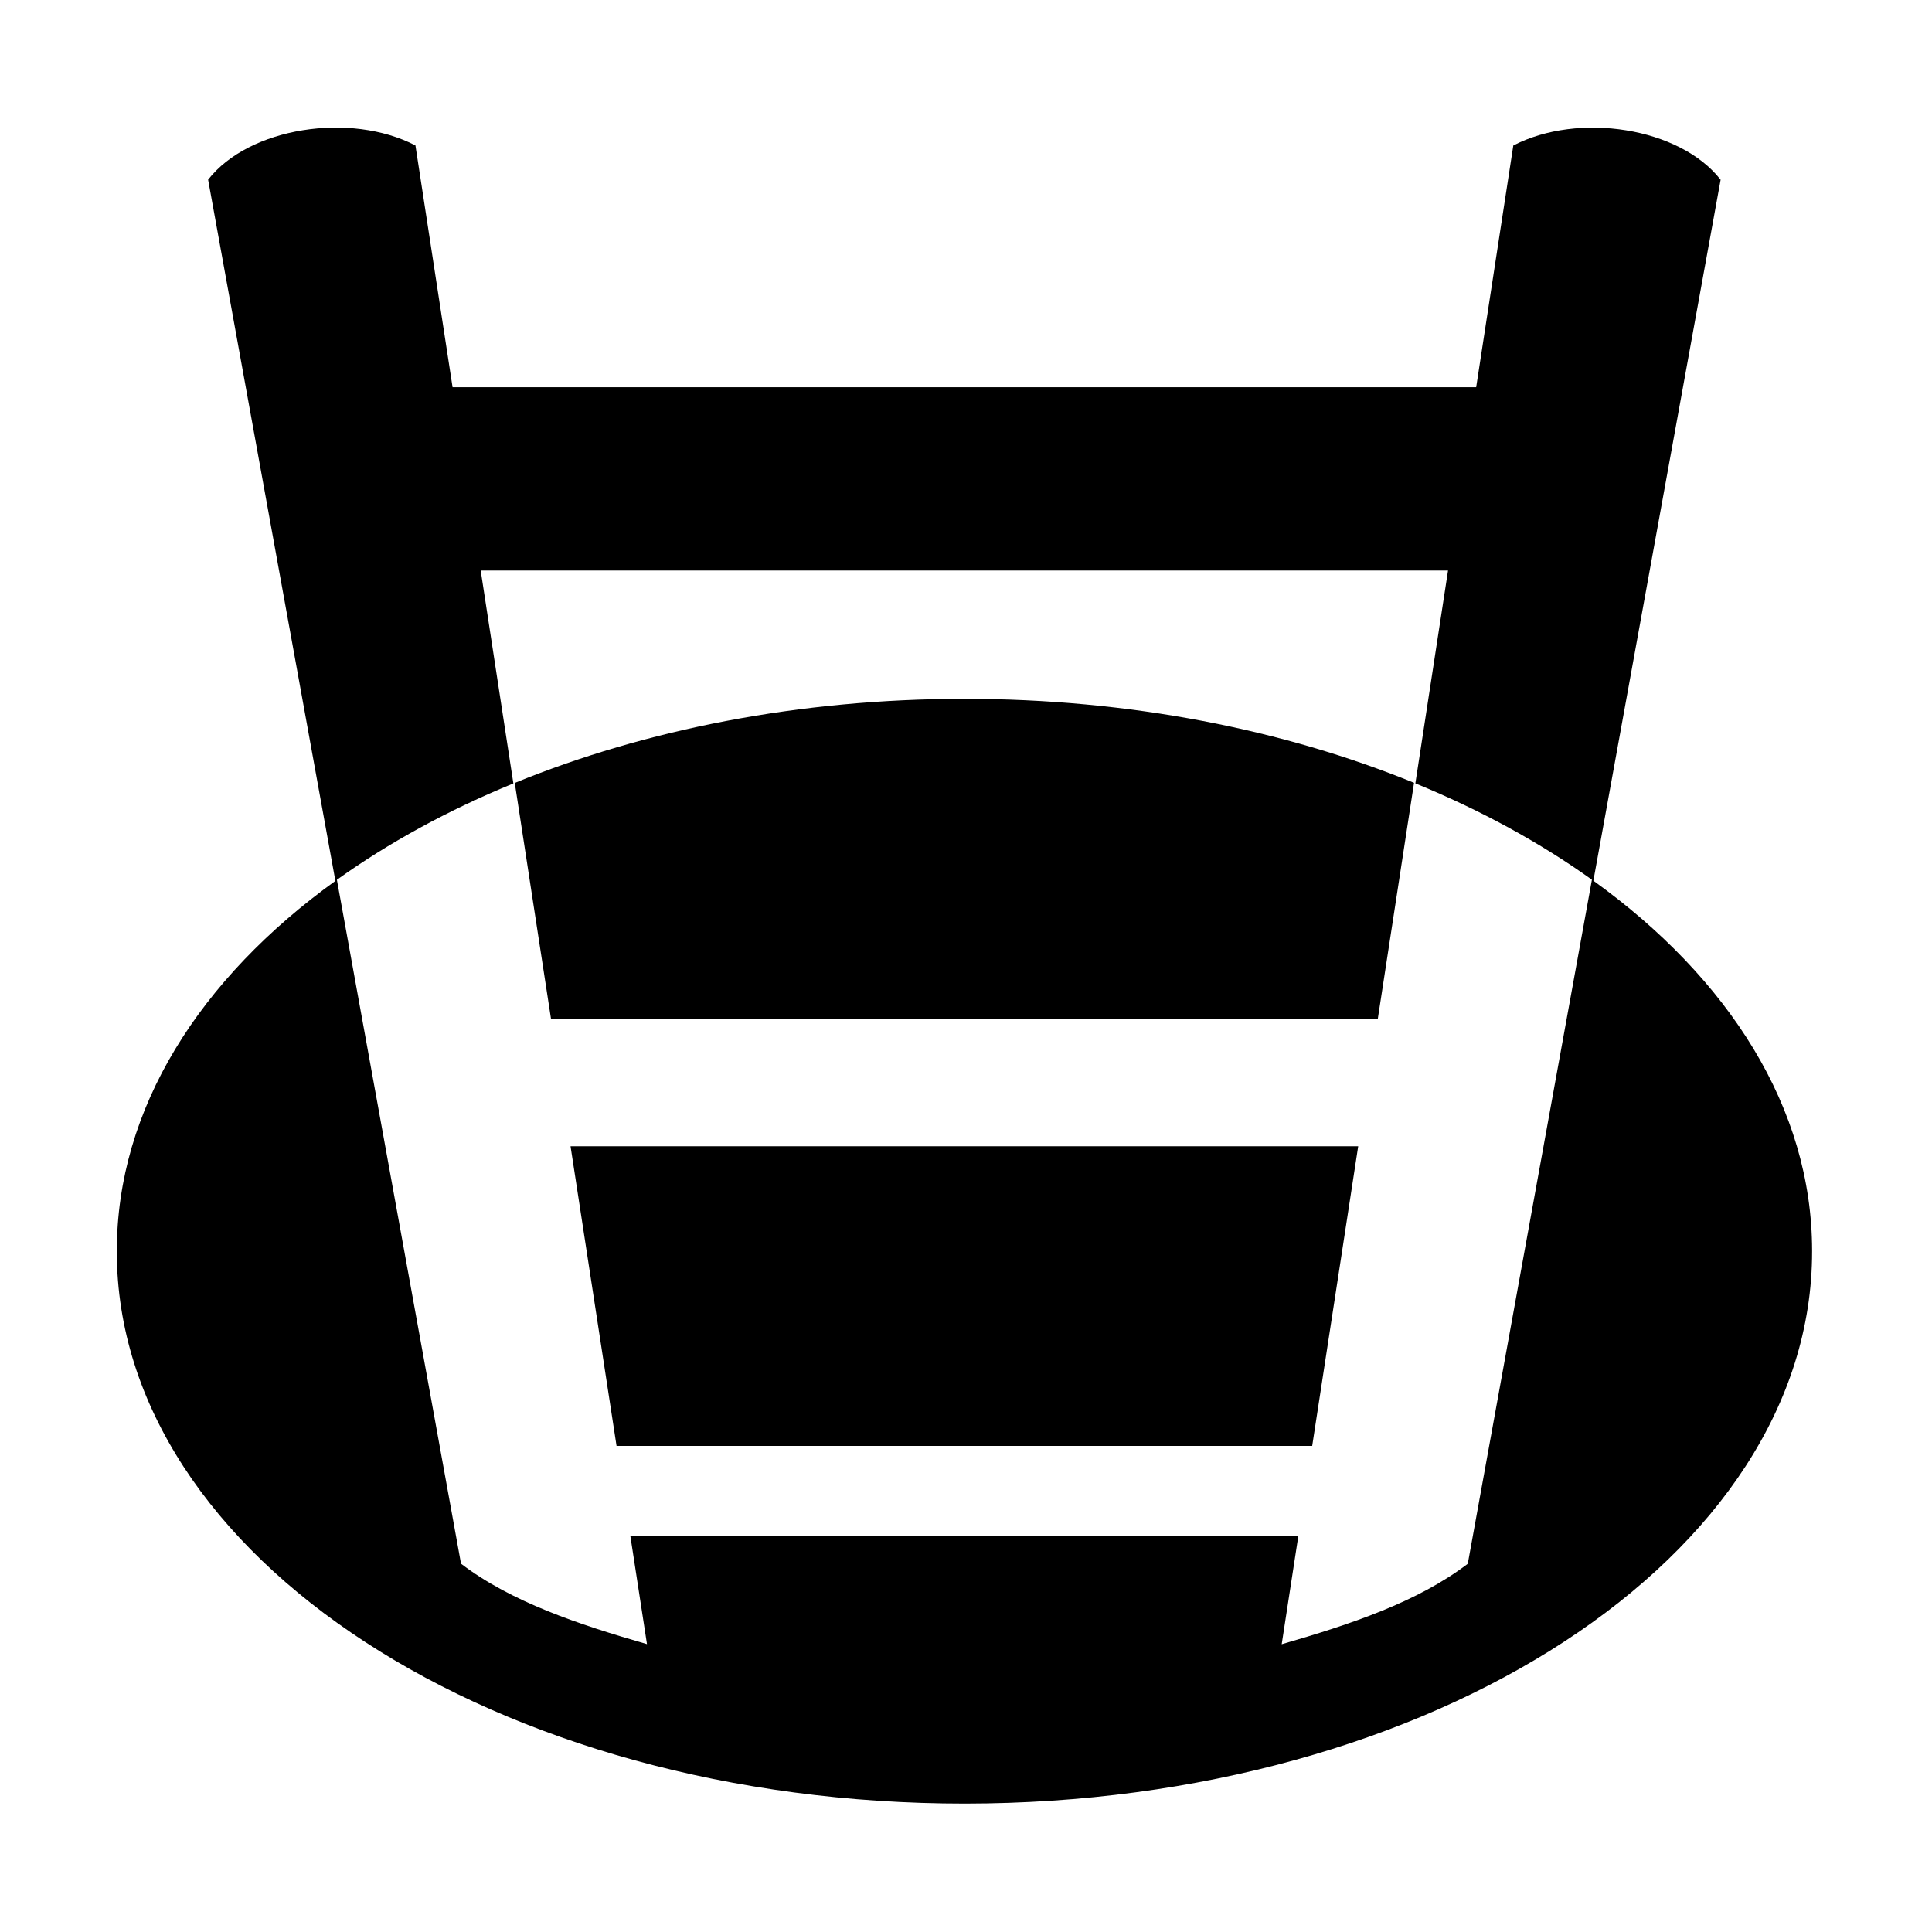
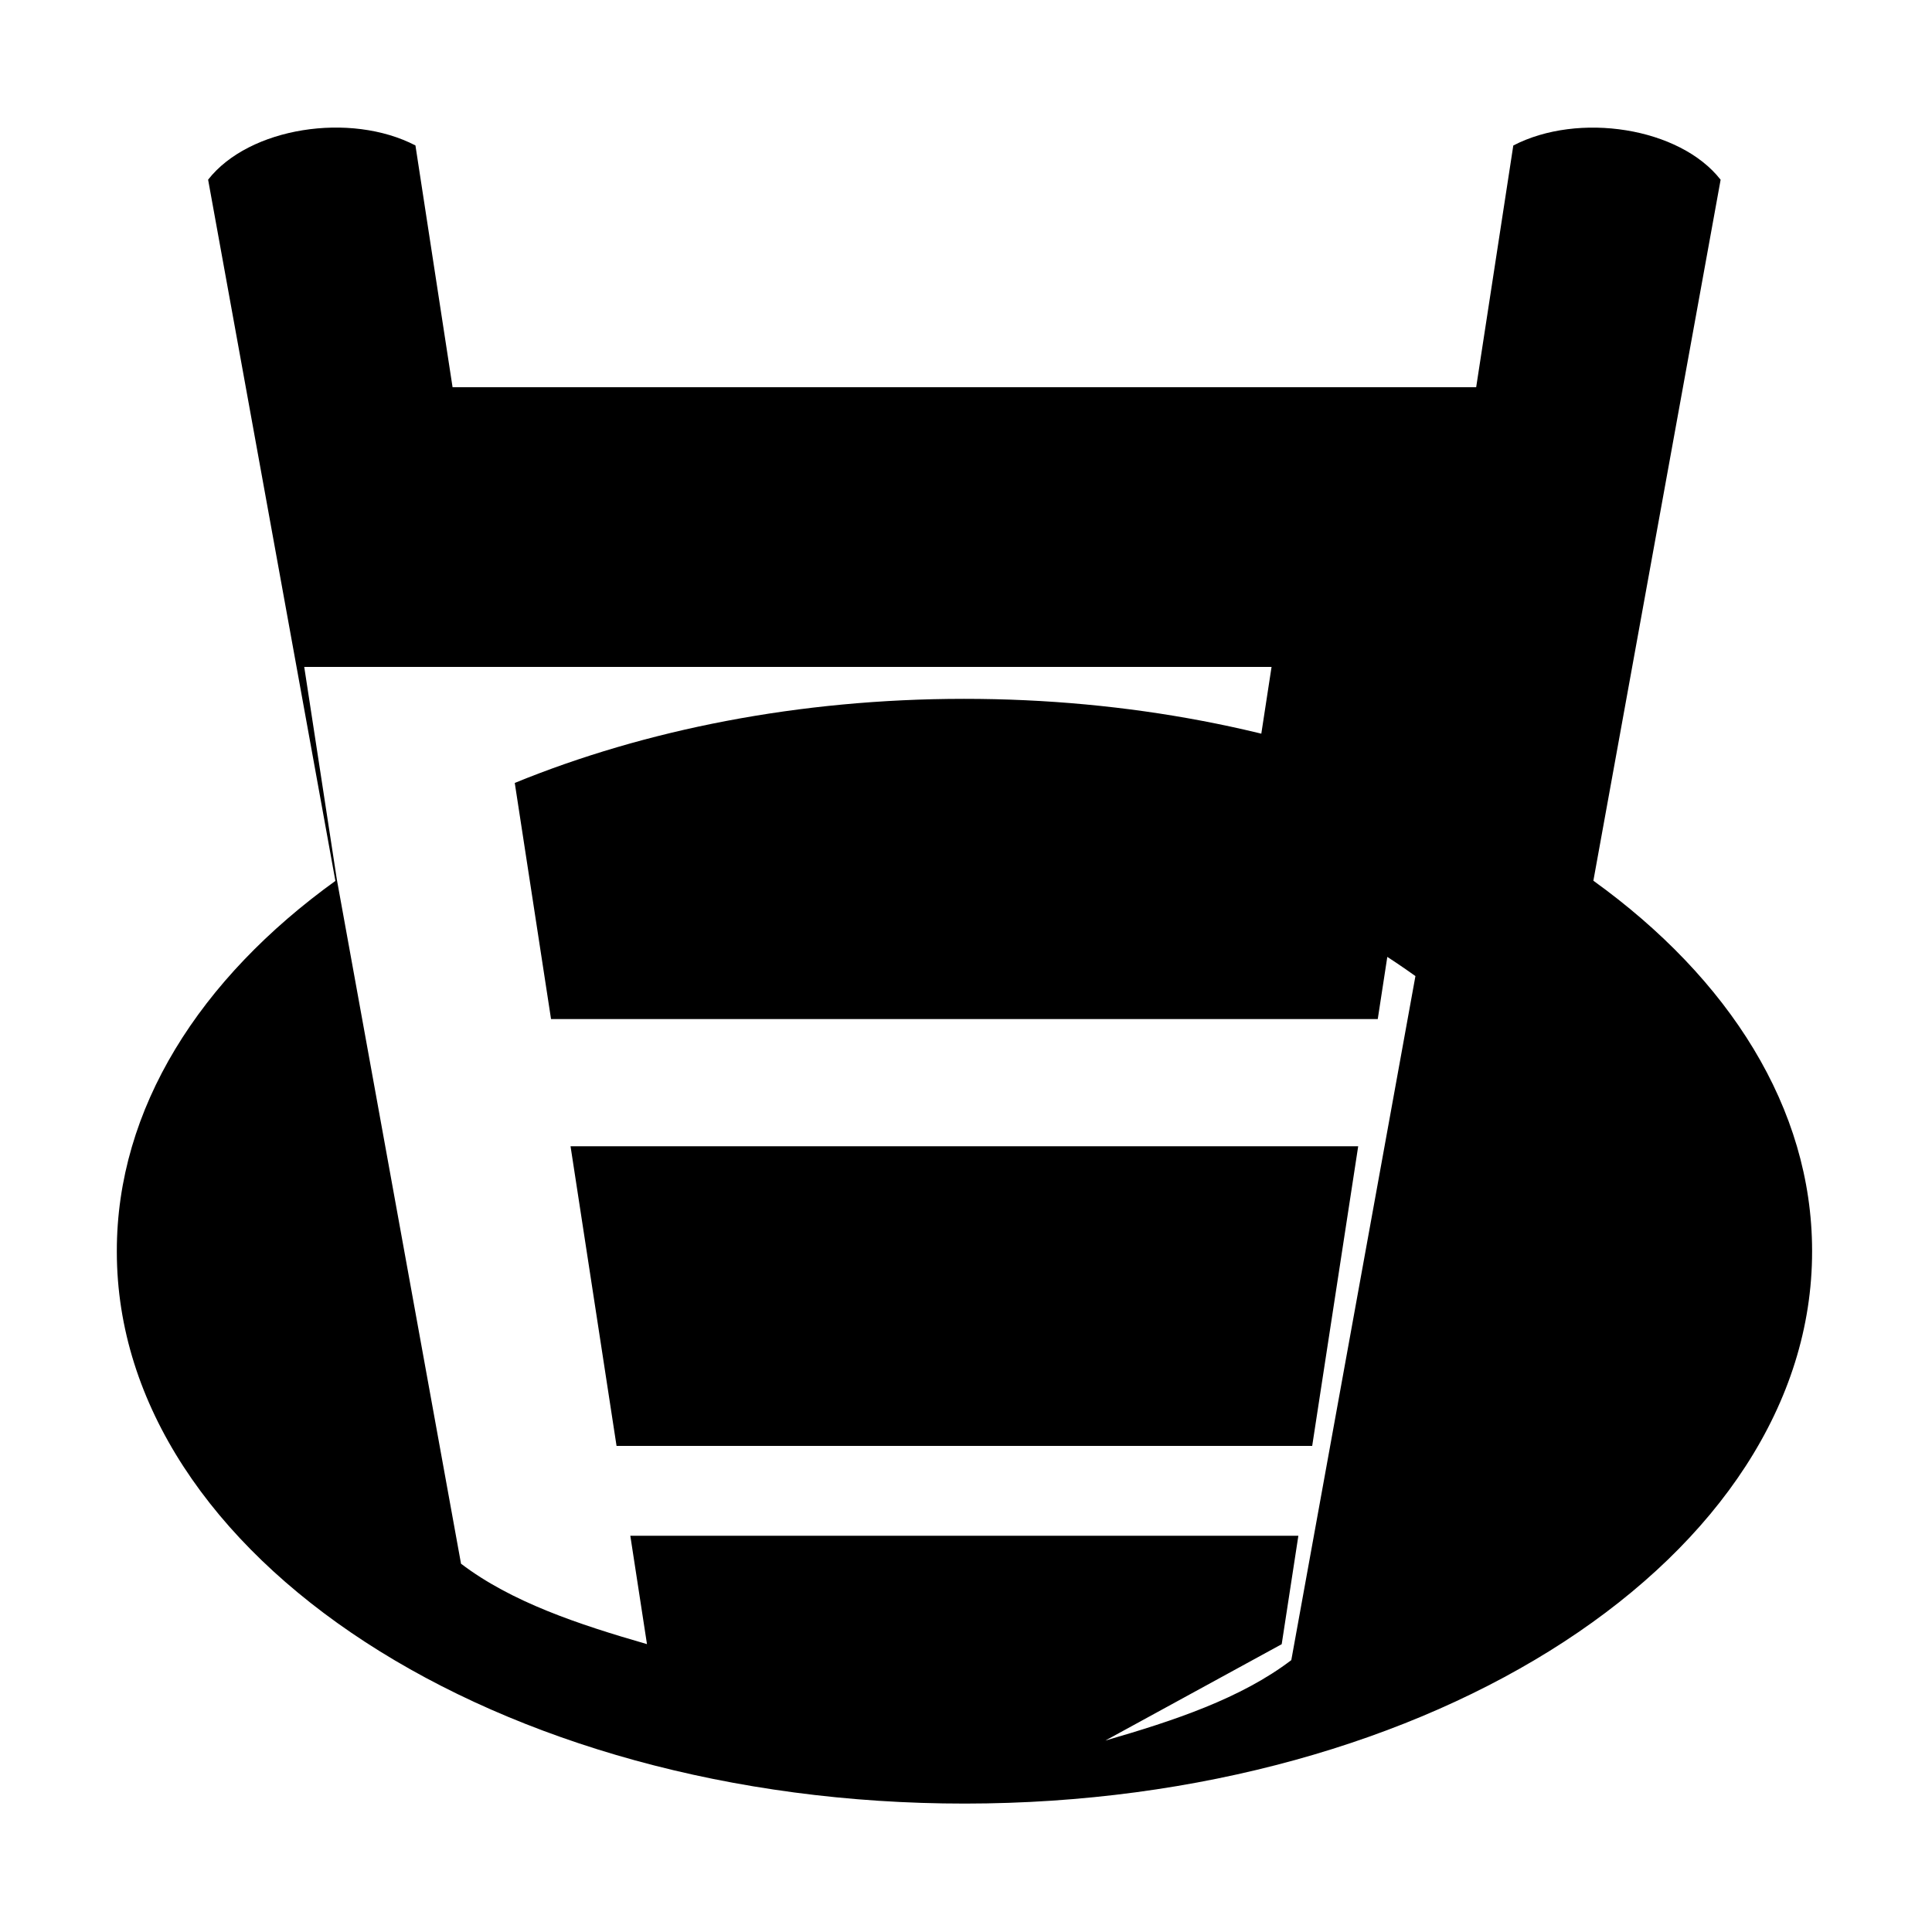
<svg xmlns="http://www.w3.org/2000/svg" fill="#000000" width="800px" height="800px" viewBox="0 0 32 32" version="1.1">
  <title>hole-ladder</title>
-   <path d="M10.212 23.949h11.522l0.762-4.963h-13.046zM8.526 12.967l0.601 3.912h13.693l0.601-3.913c-2.161-0.882-4.717-1.392-7.455-1.391-2.733 0.001-5.282 0.511-7.438 1.392zM26.391 14.589l2.108-11.612c-0.678-0.868-2.356-1.127-3.434-0.567l-0.615 4.004h-16.954l-0.615-4.005c-1.078-0.56-2.757-0.3-3.434 0.567l2.108 11.614c0.003-0.002 0.005-0.004 0.008-0.005-2.257 1.624-3.63 3.777-3.628 6.139 0 0.004 0 0.008 0 0.013 0.005 5.049 6.295 9.14 14.049 9.136s14.035-4.1 14.030-9.149c0-0.004 0-0.008 0-0.013-0.003-2.356-1.373-4.503-3.622-6.123zM21.229 27.233l0.276-1.796h-11.065l0.276 1.795c-1.141-0.329-2.245-0.697-3.080-1.332l-2.056-11.328c0.857-0.614 1.84-1.152 2.923-1.596l-0.541-3.526h16.022l-0.541 3.525c1.083 0.444 2.067 0.982 2.924 1.596l-2.056 11.33c-0.835 0.635-1.939 1.002-3.080 1.332z" />
+   <path d="M10.212 23.949h11.522l0.762-4.963h-13.046zM8.526 12.967l0.601 3.912h13.693l0.601-3.913c-2.161-0.882-4.717-1.392-7.455-1.391-2.733 0.001-5.282 0.511-7.438 1.392zM26.391 14.589l2.108-11.612c-0.678-0.868-2.356-1.127-3.434-0.567l-0.615 4.004h-16.954l-0.615-4.005c-1.078-0.56-2.757-0.3-3.434 0.567l2.108 11.614c0.003-0.002 0.005-0.004 0.008-0.005-2.257 1.624-3.63 3.777-3.628 6.139 0 0.004 0 0.008 0 0.013 0.005 5.049 6.295 9.14 14.049 9.136s14.035-4.1 14.030-9.149c0-0.004 0-0.008 0-0.013-0.003-2.356-1.373-4.503-3.622-6.123zM21.229 27.233l0.276-1.796h-11.065l0.276 1.795c-1.141-0.329-2.245-0.697-3.080-1.332l-2.056-11.328l-0.541-3.526h16.022l-0.541 3.525c1.083 0.444 2.067 0.982 2.924 1.596l-2.056 11.33c-0.835 0.635-1.939 1.002-3.080 1.332z" />
</svg>